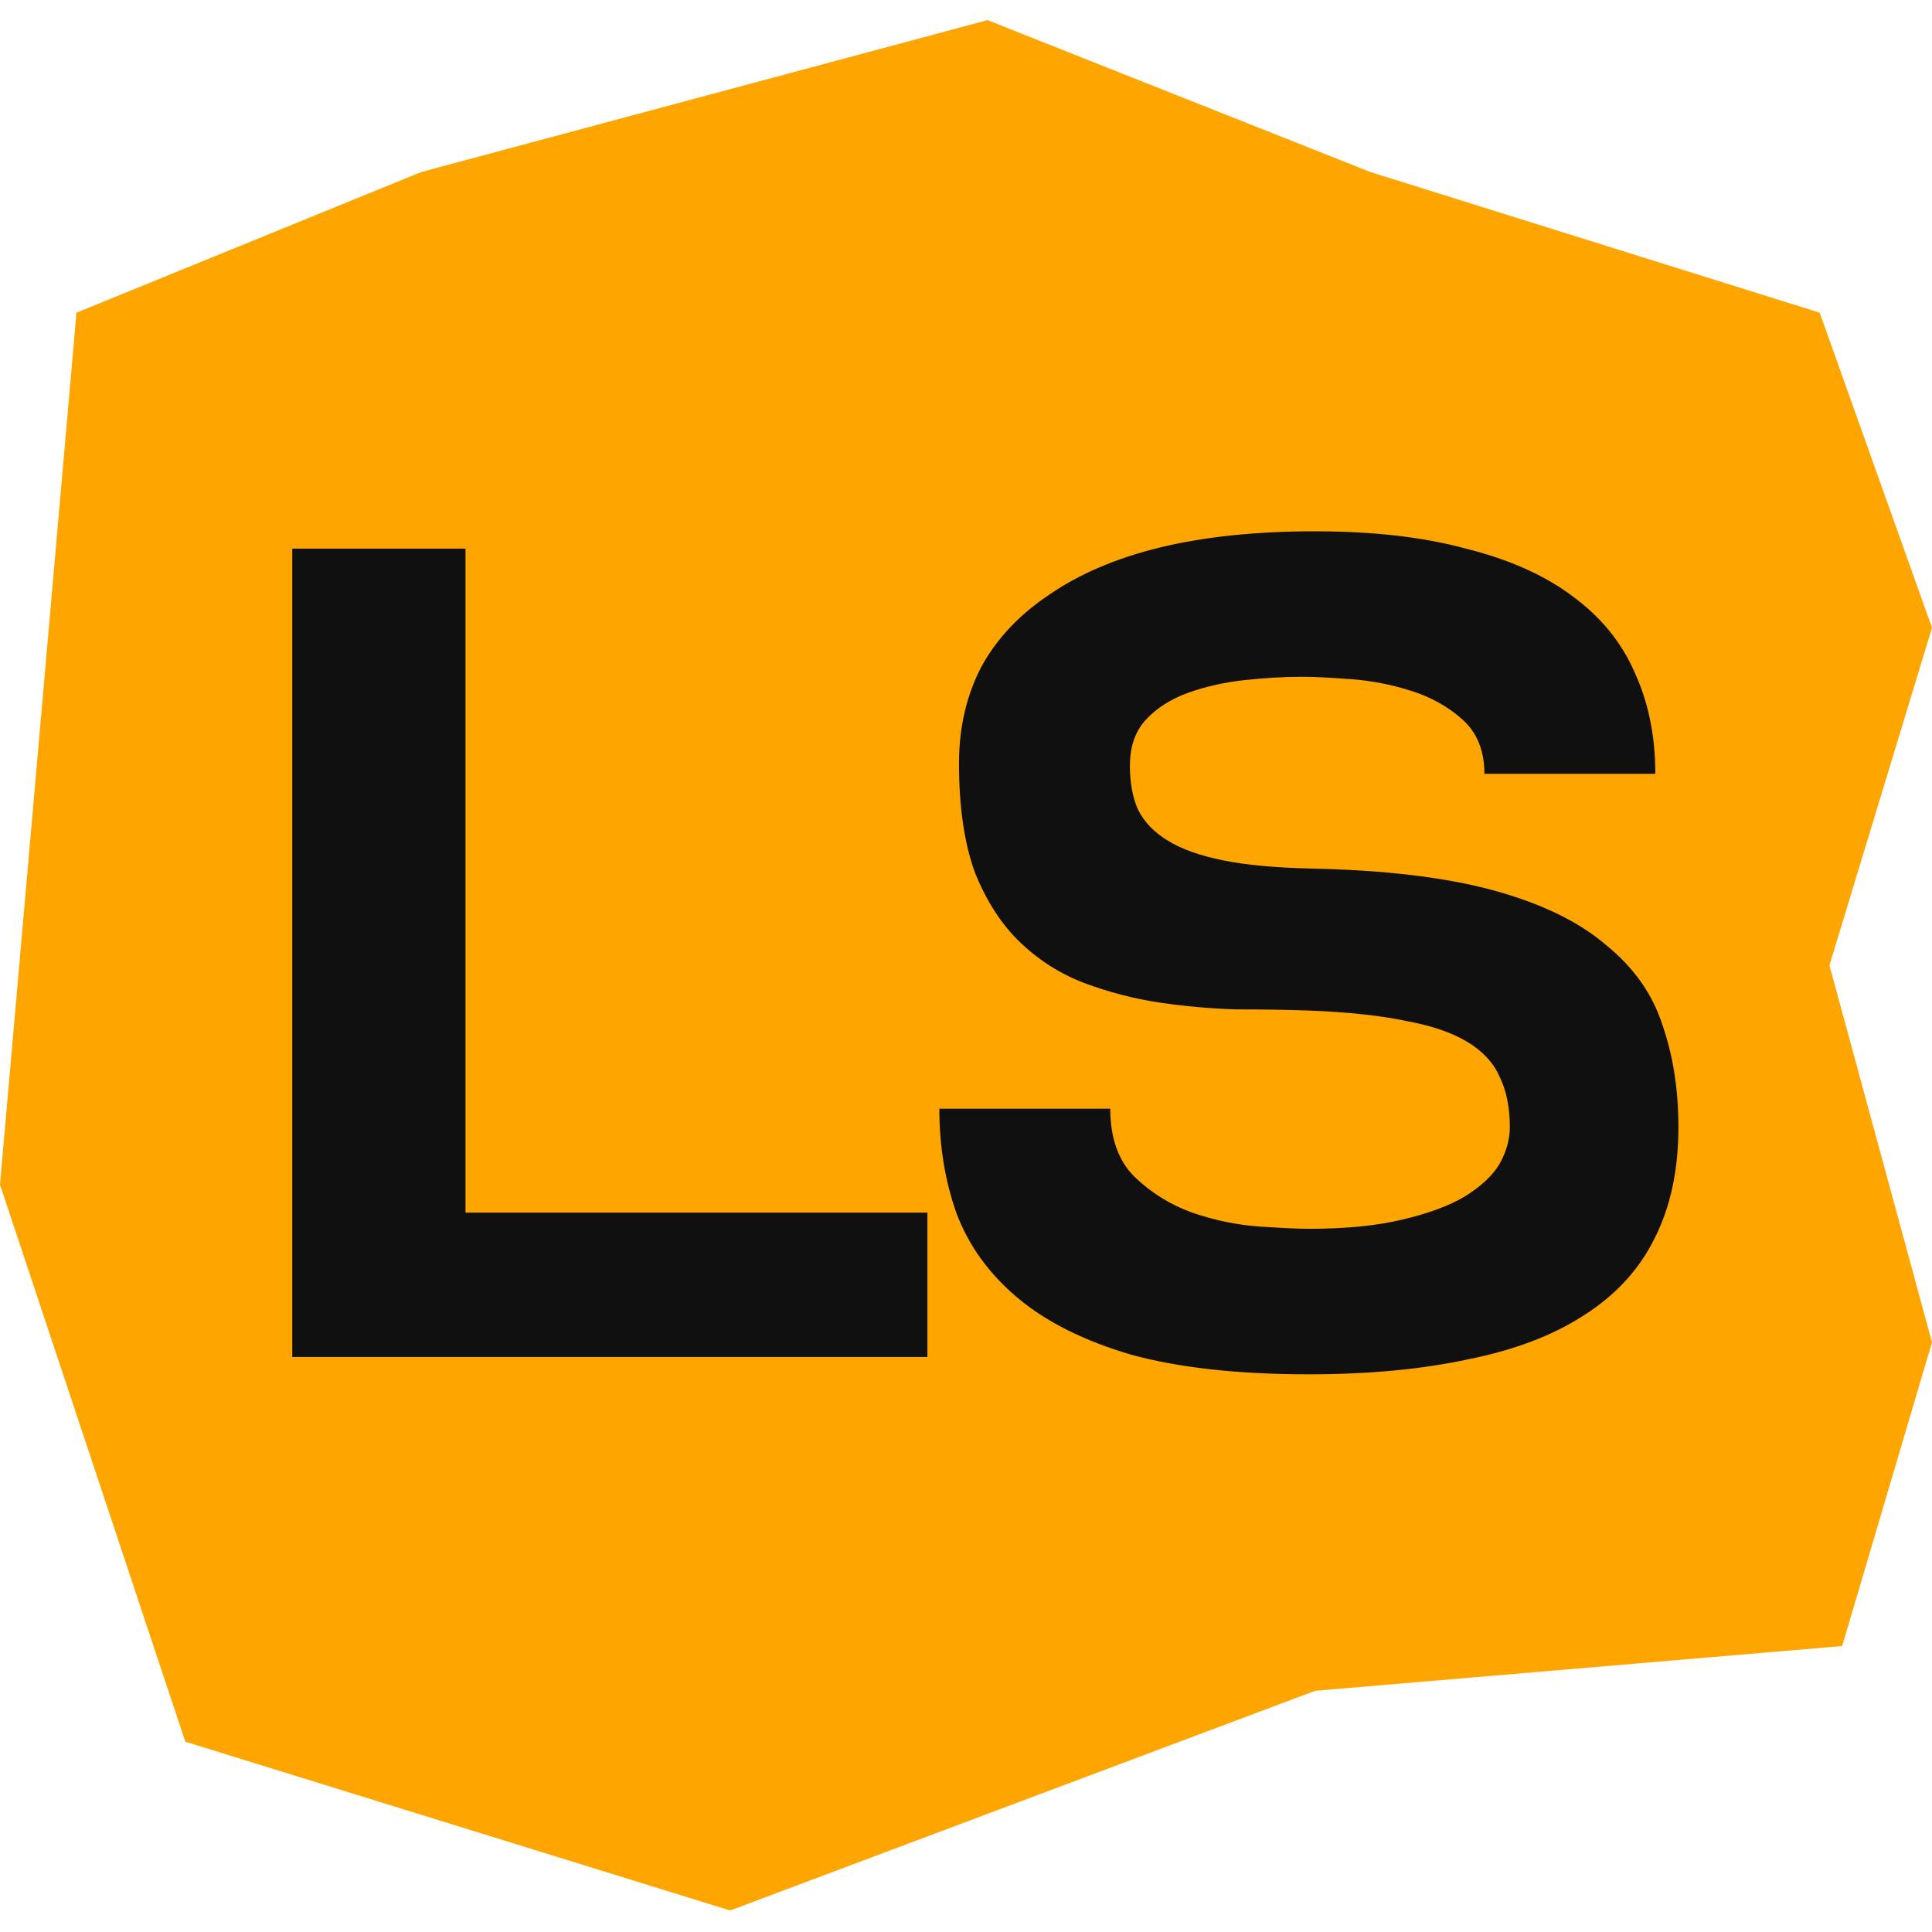
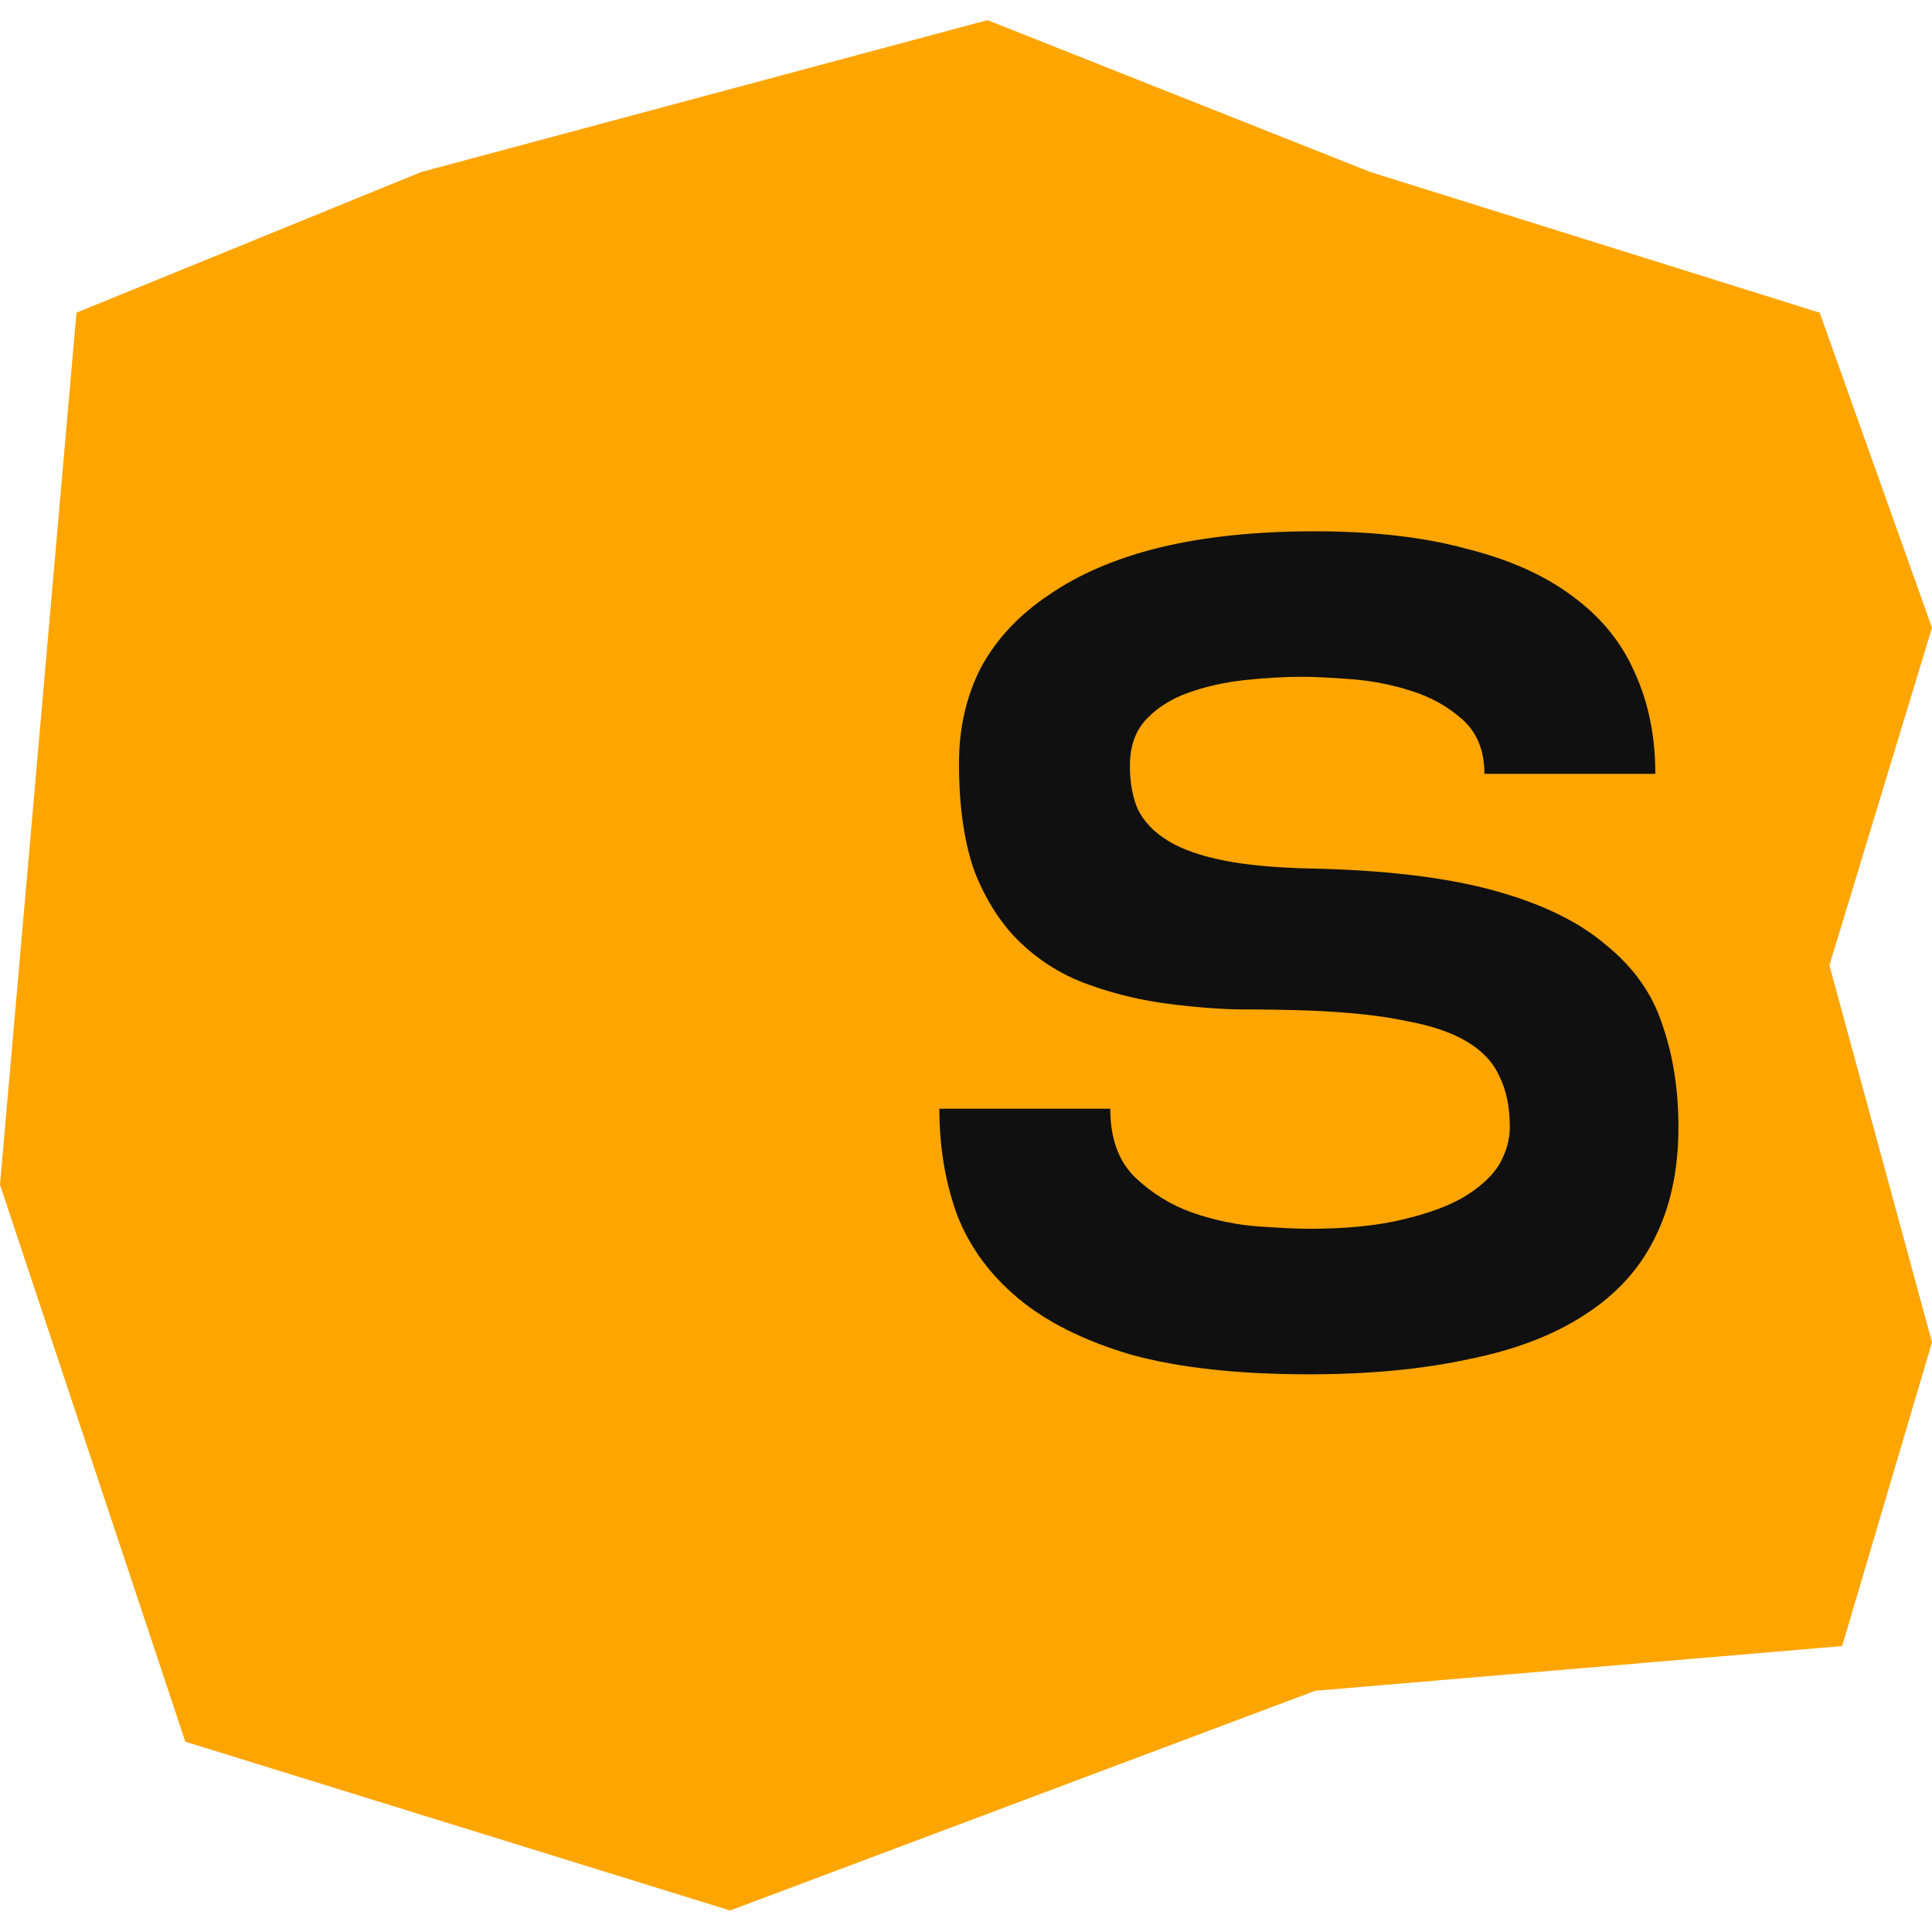
<svg xmlns="http://www.w3.org/2000/svg" version="1.1" width="480" height="480">
  <svg width="480" height="480" viewBox="0 0 480 480" fill="none">
    <g clip-path="url(#clip0_3002_6727)">
      <path d="M245.342 5L104.649 42.741L19 77.686L0 294.342L46.046 432.722L181.395 474.655L326.745 420.075L457.677 408.957L480 333.481L454.516 239.83L480 155.963L452.096 77.686L340.466 42.741L245.342 5Z" fill="#FFA500" />
    </g>
    <path d="M325.19 341.441C307.593 341.441 292.866 339.815 281.007 336.564C269.339 333.121 259.967 328.435 252.89 322.505C245.813 316.576 240.744 309.595 237.684 301.561C234.815 293.528 233.38 284.825 233.38 275.453H275.843C275.843 282.721 277.851 288.364 281.868 292.38C286.075 296.397 290.857 299.362 296.213 301.274C301.76 303.187 307.306 304.335 312.853 304.717C318.4 305.1 322.512 305.291 325.19 305.291C334.371 305.291 342.118 304.526 348.43 302.996C354.933 301.466 360.097 299.553 363.923 297.258C367.939 294.771 370.808 292.093 372.53 289.224C374.251 286.164 375.112 283.104 375.112 280.043C375.112 275.07 374.251 270.862 372.53 267.419C371 263.977 368.322 261.108 364.496 258.812C360.671 256.517 355.602 254.796 349.29 253.648C342.978 252.309 334.945 251.448 325.19 251.066C319.643 250.875 313.618 250.779 307.115 250.779C300.803 250.588 294.396 250.014 287.893 249.057C281.581 248.101 275.364 246.475 269.244 244.18C263.314 241.885 258.054 238.538 253.464 234.138C248.873 229.739 245.144 224.001 242.275 216.924C239.597 209.656 238.258 200.57 238.258 189.668C238.258 180.87 240.075 172.932 243.709 165.855C247.534 158.778 253.177 152.753 260.637 147.78C268.096 142.616 277.277 138.694 288.179 136.017C299.273 133.339 312.088 132 326.625 132C341.161 132 353.69 133.435 364.209 136.304C374.921 138.981 383.719 142.902 390.605 148.067C397.682 153.231 402.846 159.543 406.098 167.002C409.54 174.462 411.262 182.878 411.262 192.25H368.8C368.8 186.512 366.983 182.017 363.349 178.766C359.715 175.514 355.411 173.123 350.438 171.593C345.656 170.063 340.683 169.106 335.519 168.724C330.355 168.341 326.338 168.15 323.469 168.15C318.878 168.15 314.001 168.437 308.837 169.011C303.864 169.585 299.273 170.637 295.065 172.167C290.857 173.697 287.414 175.897 284.737 178.766C282.059 181.635 280.72 185.46 280.72 190.242C280.72 194.45 281.389 198.084 282.728 201.144C284.258 204.205 286.745 206.787 290.188 208.891C293.631 210.995 298.221 212.62 303.959 213.768C309.697 214.916 316.87 215.585 325.477 215.776C344.03 216.159 359.236 217.976 371.095 221.228C382.954 224.479 392.231 228.974 398.925 234.712C405.811 240.259 410.497 246.858 412.983 254.509C415.661 262.159 417 270.671 417 280.043C417 290.754 414.992 300.031 410.975 307.873C407.15 315.524 401.316 321.836 393.474 326.809C385.823 331.782 376.259 335.416 364.783 337.711C353.307 340.198 340.109 341.441 325.19 341.441Z" fill="#101010" />
-     <path d="M230.413 337.137H72.615V136.304H115.651V301.274H230.413V337.137Z" fill="#101010" />
    <defs>
      <clipPath id="SvgjsClipPath1024">
-         <rect width="480" height="469.655" fill="white" transform="translate(0 5)" />
-       </clipPath>
+         </clipPath>
    </defs>
  </svg>
  <style>@media (prefers-color-scheme: light) { :root { filter: none; } }
@media (prefers-color-scheme: dark) { :root { filter: none; } }
</style>
</svg>